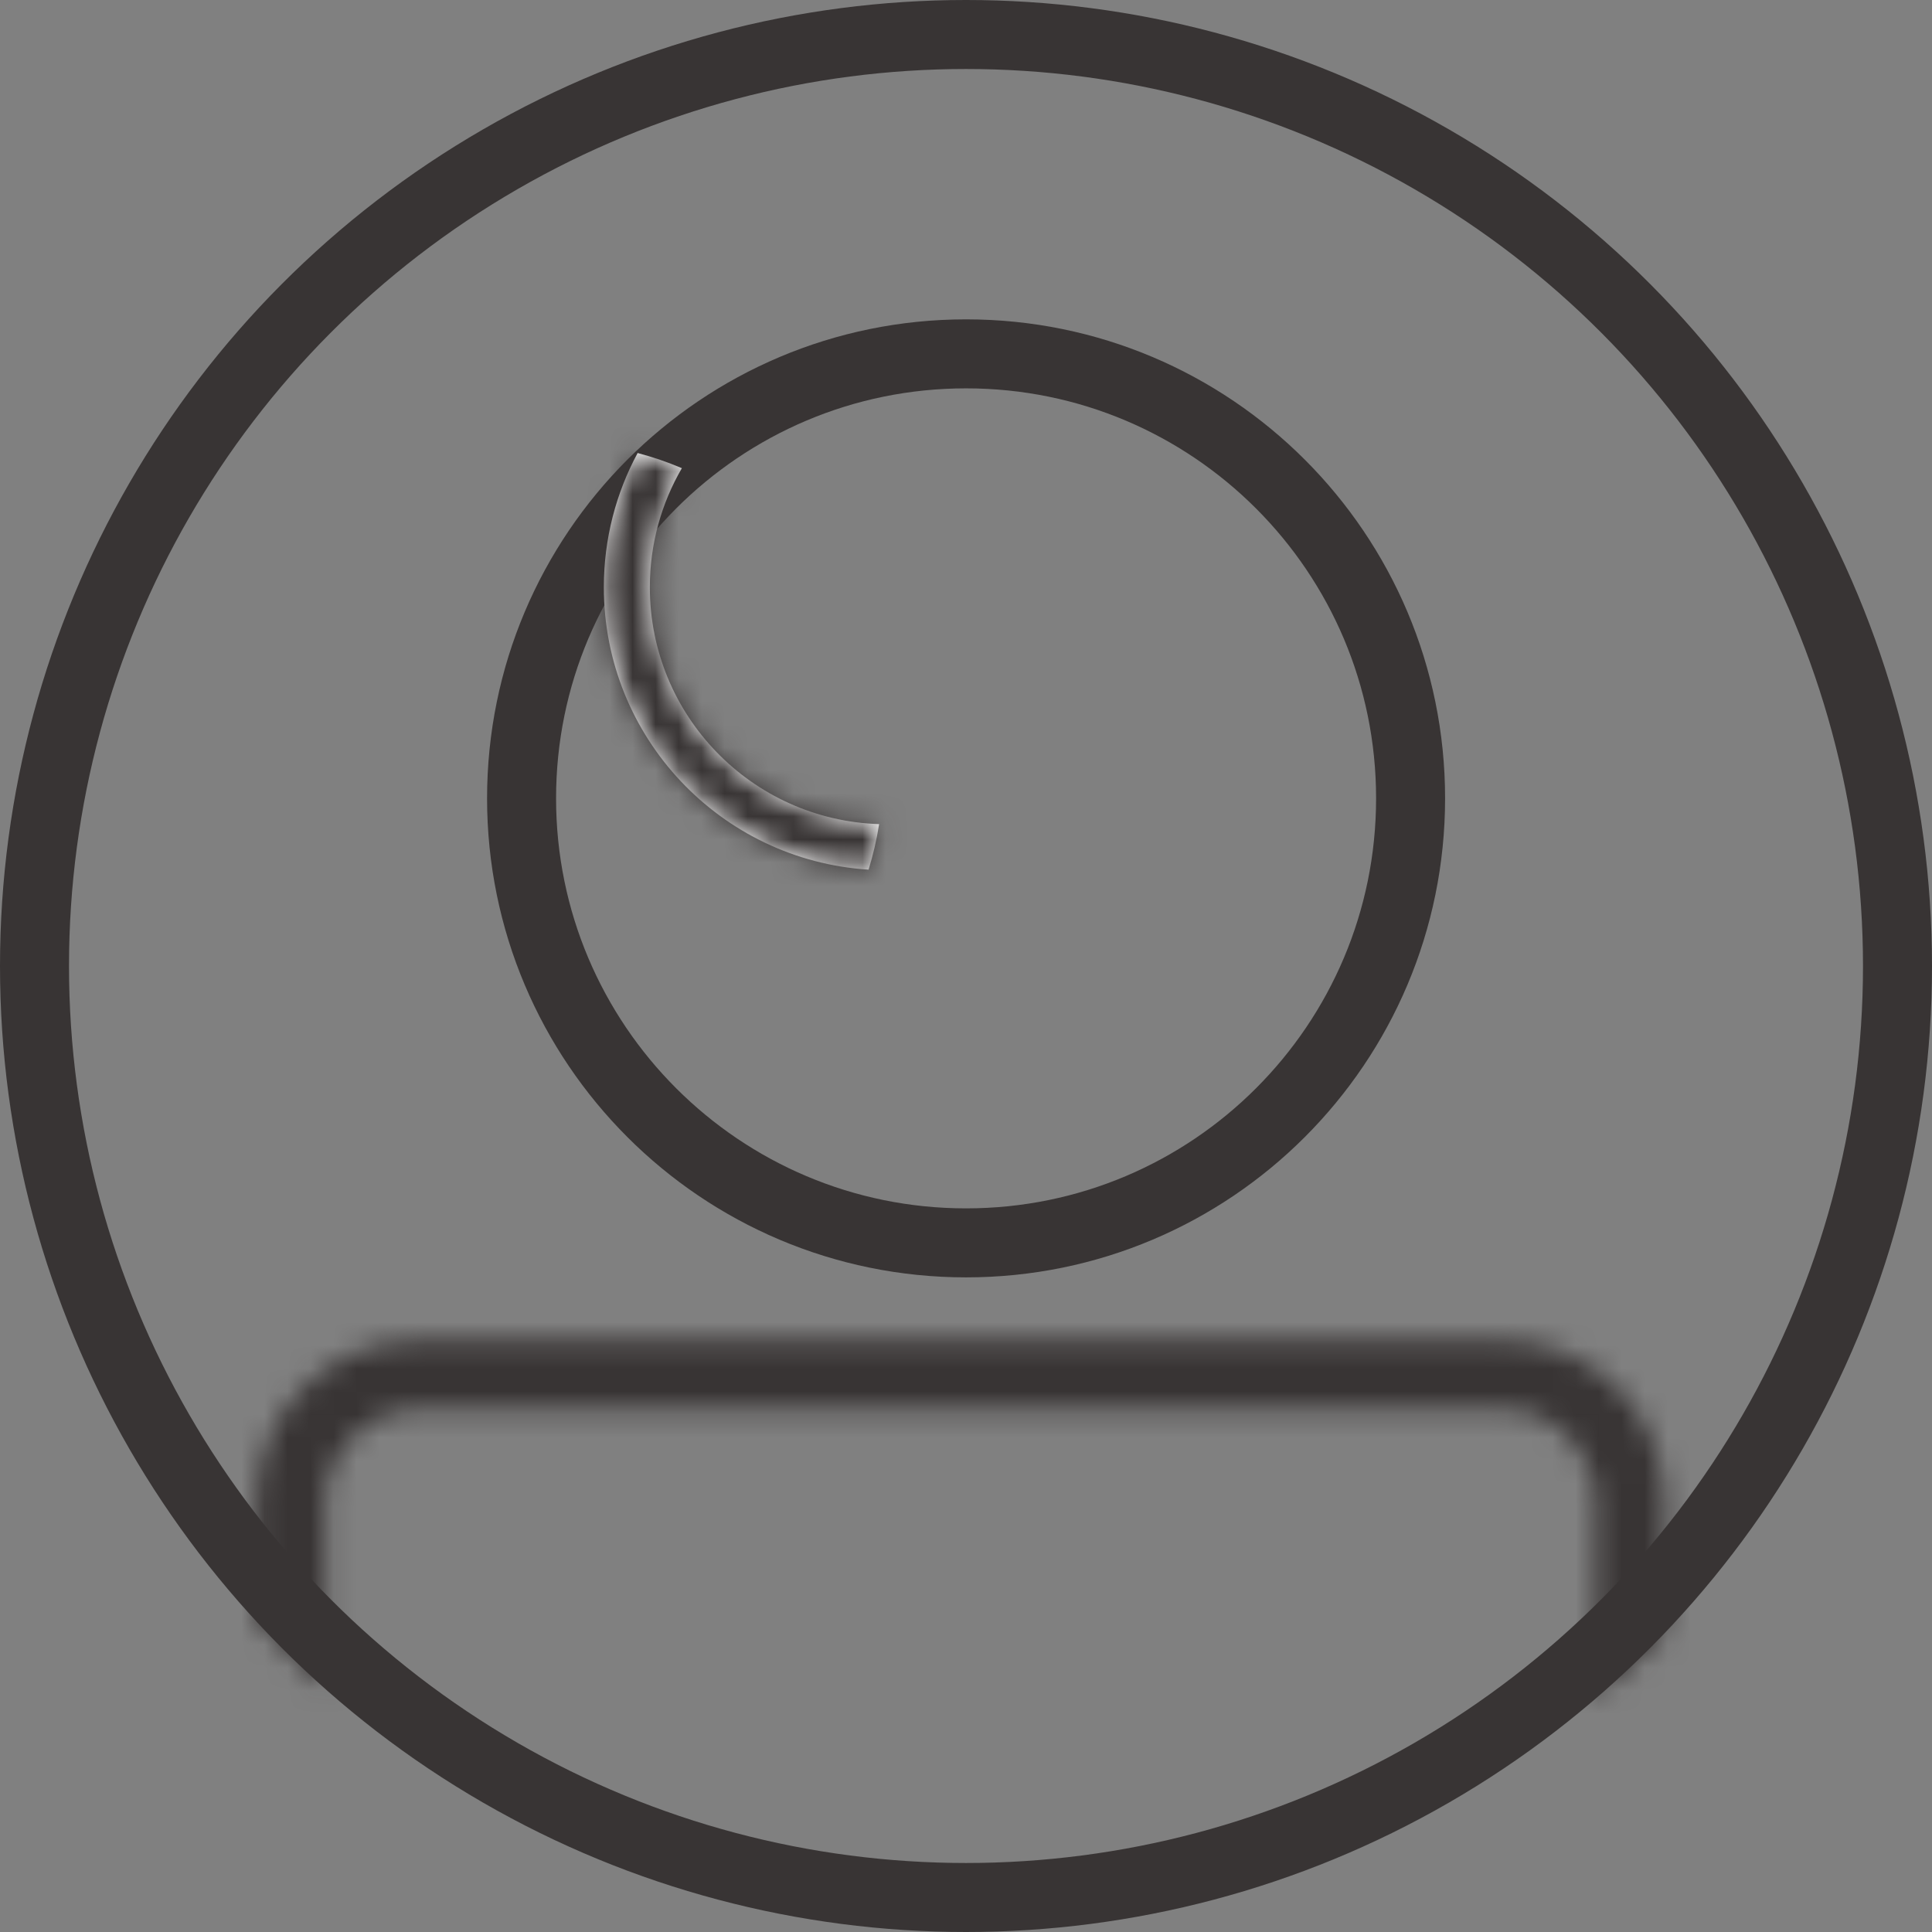
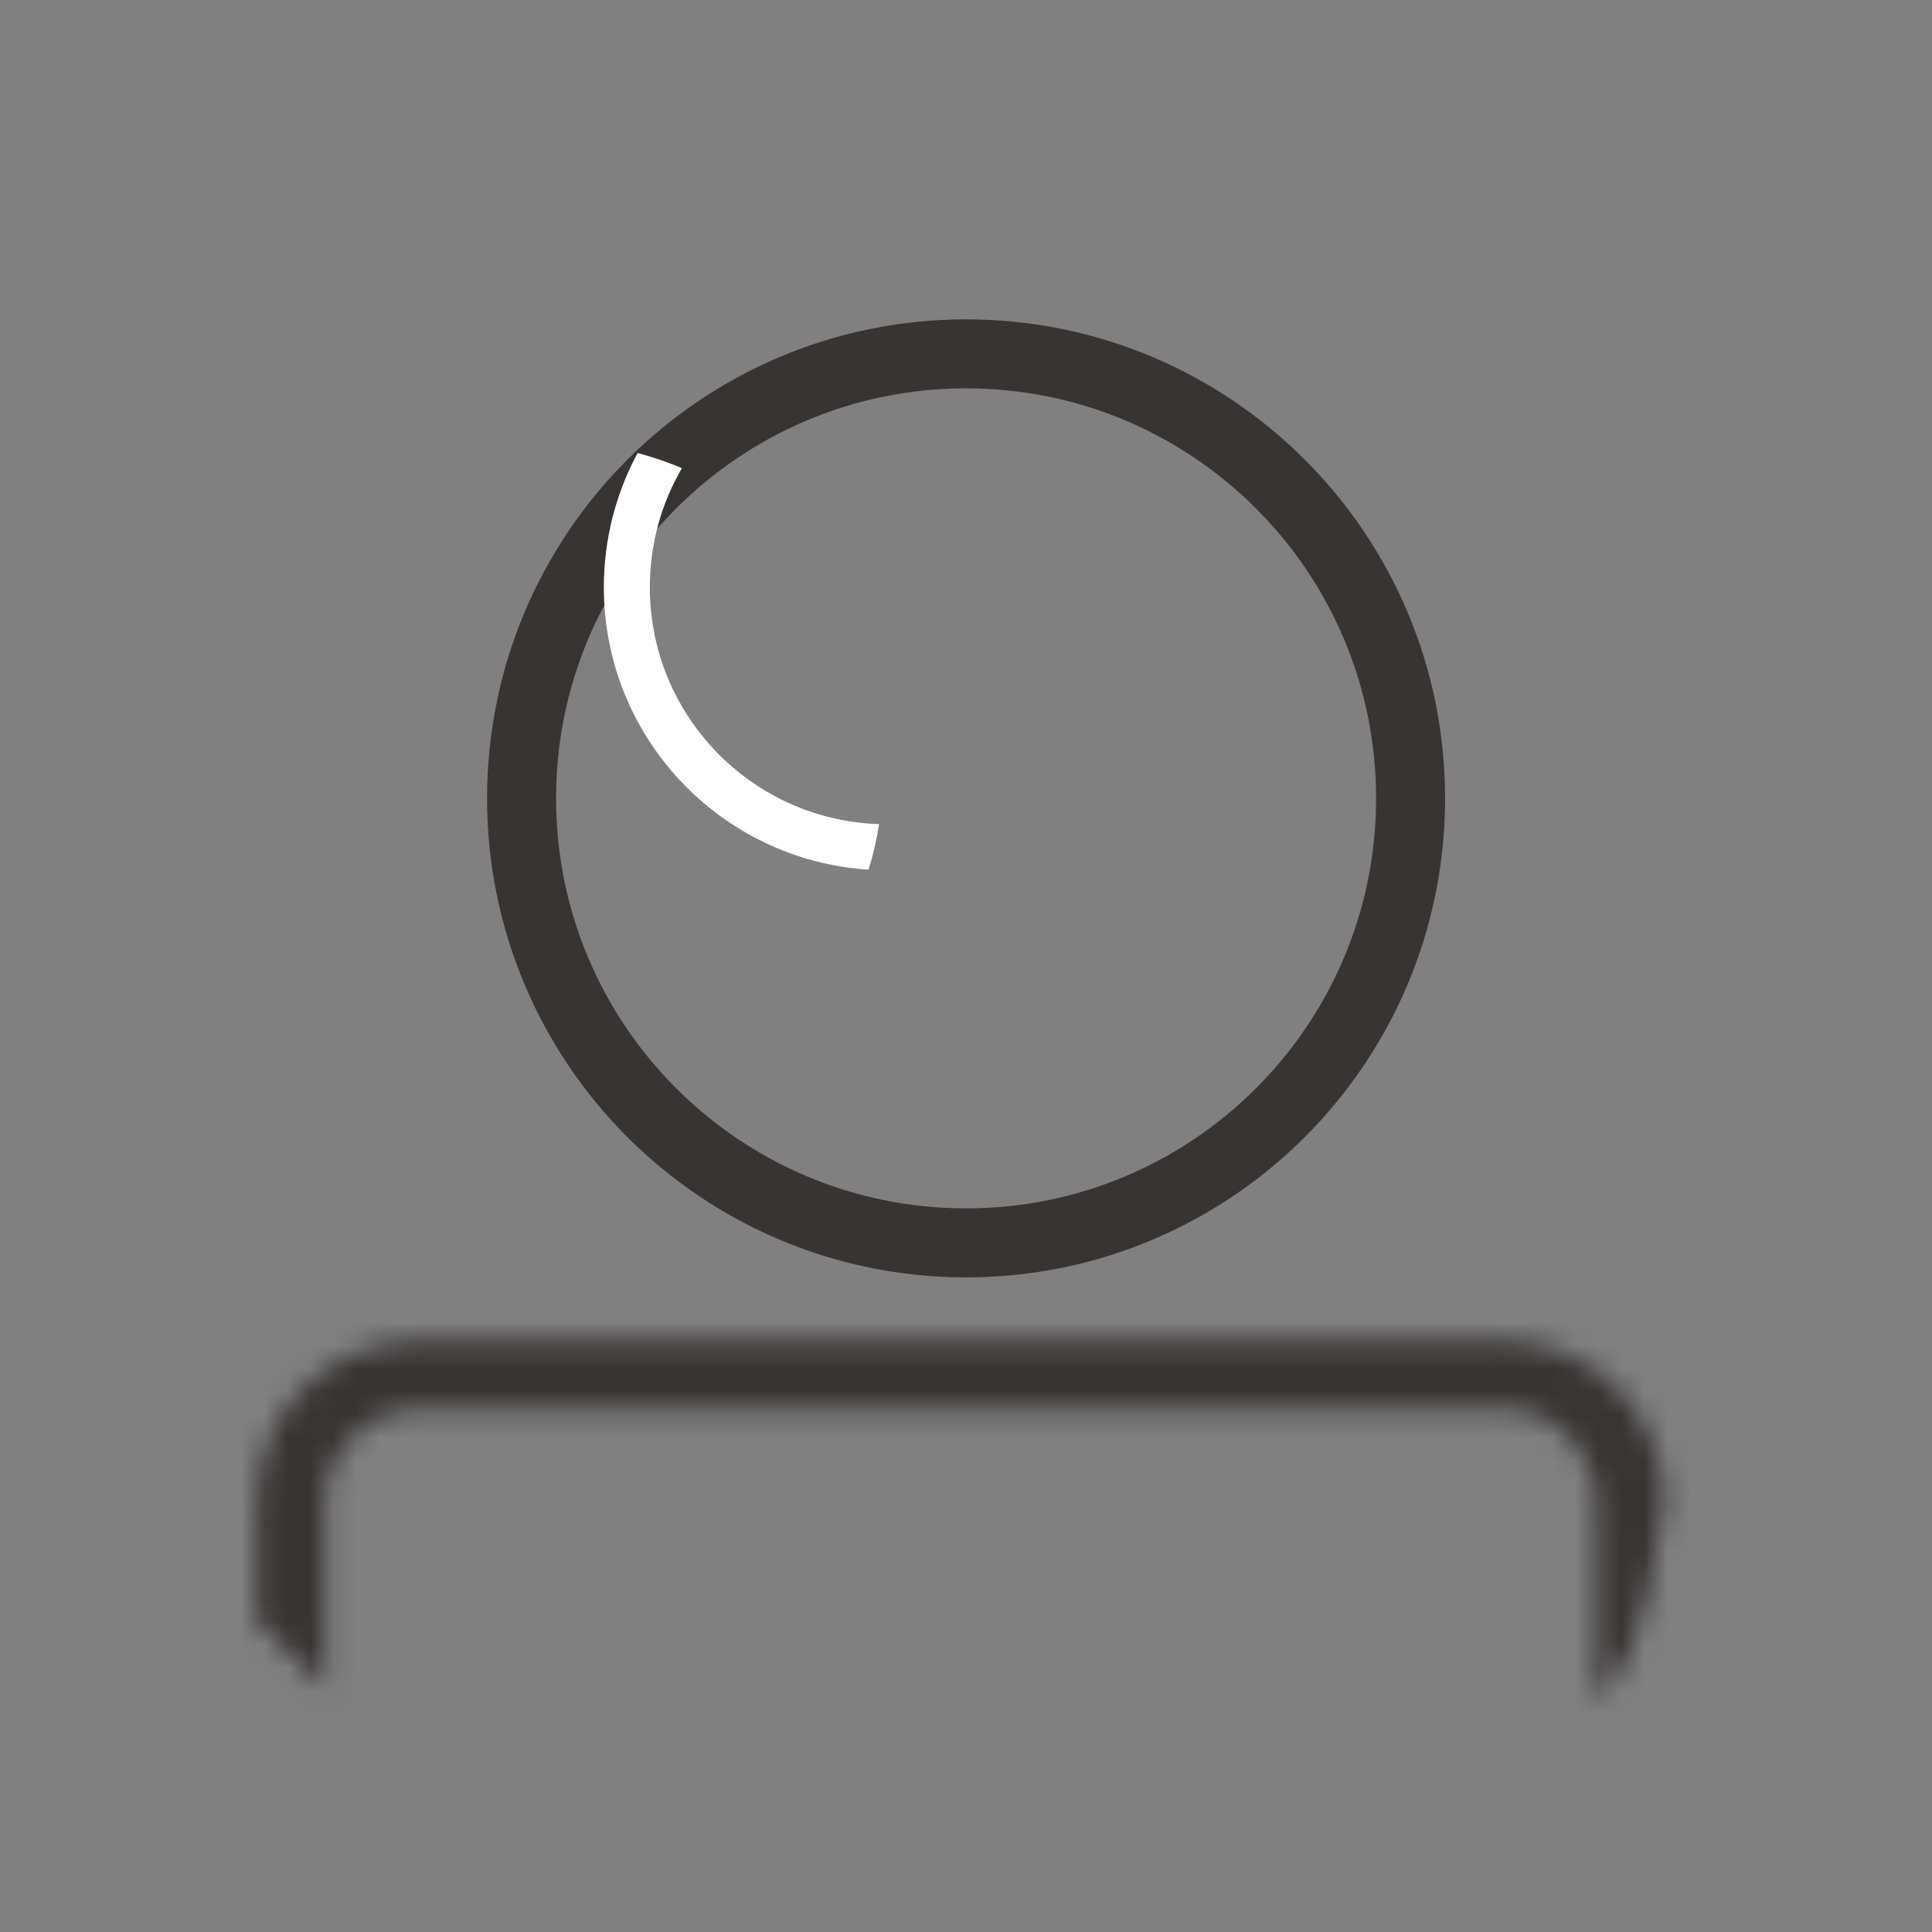
<svg xmlns="http://www.w3.org/2000/svg" width="84" height="84" viewBox="0 0 84 84" fill="none">
  <rect x="0" y="0" width="84" height="84" fill="#808080" stroke="none" />
-   <circle cx="42" cy="42" r="40.5" stroke="#383434" stroke-width="3" />
  <mask id="path-2-inside-1_338_10142" fill="white">
-     <path fill-rule="evenodd" clip-rule="evenodd" d="M72.37 65.282V71.019C71.418 72.015 70.416 72.965 69.37 73.864V65.282C69.37 63.073 67.58 61.282 65.37 61.282H18.139C15.93 61.282 14.139 63.073 14.139 65.282V73.425C13.09 72.495 12.089 71.513 11.139 70.484V65.282C11.139 61.416 14.273 58.282 18.139 58.282H65.37C69.236 58.282 72.37 61.416 72.37 65.282Z" />
+     <path fill-rule="evenodd" clip-rule="evenodd" d="M72.37 65.282C71.418 72.015 70.416 72.965 69.37 73.864V65.282C69.37 63.073 67.58 61.282 65.37 61.282H18.139C15.93 61.282 14.139 63.073 14.139 65.282V73.425C13.09 72.495 12.089 71.513 11.139 70.484V65.282C11.139 61.416 14.273 58.282 18.139 58.282H65.37C69.236 58.282 72.37 61.416 72.37 65.282Z" />
  </mask>
  <path d="M72.37 71.019L74.539 73.092L75.37 72.222V71.019H72.37ZM69.37 73.864H66.37V80.399L71.326 76.139L69.37 73.864ZM14.139 73.425L12.147 75.669L17.139 80.099V73.425H14.139ZM11.139 70.484H8.139V71.657L8.934 72.519L11.139 70.484ZM75.37 71.019V65.282H69.37V71.019H75.37ZM71.326 76.139C72.446 75.176 73.519 74.159 74.539 73.092L70.202 68.946C69.317 69.872 68.387 70.754 67.415 71.589L71.326 76.139ZM66.37 65.282V73.864H72.37V65.282H66.37ZM65.37 64.282C65.923 64.282 66.37 64.73 66.37 65.282H72.37C72.37 61.416 69.236 58.282 65.37 58.282V64.282ZM18.139 64.282H65.37V58.282H18.139V64.282ZM17.139 65.282C17.139 64.73 17.586 64.282 18.139 64.282V58.282C14.273 58.282 11.139 61.416 11.139 65.282H17.139ZM17.139 73.425V65.282H11.139V73.425H17.139ZM8.934 72.519C9.952 73.621 11.025 74.673 12.147 75.669L16.13 71.181C15.156 70.317 14.226 69.405 13.343 68.449L8.934 72.519ZM8.139 65.282V70.484H14.139V65.282H8.139ZM18.139 55.282C12.616 55.282 8.139 59.759 8.139 65.282H14.139C14.139 63.073 15.93 61.282 18.139 61.282V55.282ZM65.37 55.282H18.139V61.282H65.37V55.282ZM75.37 65.282C75.37 59.759 70.893 55.282 65.37 55.282V61.282C67.58 61.282 69.37 63.073 69.37 65.282H75.37Z" fill="#383434" mask="url(#path-2-inside-1_338_10142)" />
  <path d="M61.33 34.711C61.33 45.385 52.678 54.038 42.004 54.038C31.33 54.038 22.677 45.385 22.677 34.711C22.677 24.038 31.33 15.385 42.004 15.385C52.678 15.385 61.33 24.038 61.33 34.711Z" stroke="#383434" stroke-width="3" />
  <mask id="path-5-inside-2_338_10142" fill="white">
    <path fill-rule="evenodd" clip-rule="evenodd" d="M29.647 20.355C28.761 21.876 28.254 23.645 28.254 25.532C28.254 31.111 32.687 35.654 38.223 35.831C38.116 36.508 37.962 37.169 37.764 37.811C31.339 37.402 26.254 32.061 26.254 25.532C26.254 23.42 26.786 21.433 27.723 19.696C28.384 19.871 29.027 20.092 29.647 20.355Z" />
  </mask>
  <path fill-rule="evenodd" clip-rule="evenodd" d="M29.647 20.355C28.761 21.876 28.254 23.645 28.254 25.532C28.254 31.111 32.687 35.654 38.223 35.831C38.116 36.508 37.962 37.169 37.764 37.811C31.339 37.402 26.254 32.061 26.254 25.532C26.254 23.42 26.786 21.433 27.723 19.696C28.384 19.871 29.027 20.092 29.647 20.355Z" fill="white" />
-   <path d="M29.647 20.355L32.239 21.864L33.952 18.923L30.819 17.593L29.647 20.355ZM38.223 35.831L41.187 36.299L41.716 32.941L38.319 32.833L38.223 35.831ZM37.764 37.811L37.574 40.805L39.934 40.956L40.631 38.695L37.764 37.811ZM27.723 19.696L28.49 16.796L26.206 16.192L25.083 18.271L27.723 19.696ZM27.054 18.846C25.909 20.813 25.254 23.101 25.254 25.532H31.254C31.254 24.189 31.613 22.94 32.239 21.864L27.054 18.846ZM25.254 25.532C25.254 32.736 30.978 38.601 38.127 38.83L38.319 32.833C34.397 32.707 31.254 29.486 31.254 25.532H25.254ZM35.26 35.364C35.175 35.898 35.054 36.421 34.897 36.927L40.631 38.695C40.871 37.918 41.057 37.118 41.187 36.299L35.26 35.364ZM23.254 25.532C23.254 33.654 29.579 40.296 37.574 40.805L37.955 34.817C33.099 34.508 29.254 30.468 29.254 25.532H23.254ZM25.083 18.271C23.916 20.435 23.254 22.911 23.254 25.532H29.254C29.254 23.93 29.656 22.431 30.363 21.121L25.083 18.271ZM26.956 22.597C27.478 22.735 27.985 22.909 28.475 23.117L30.819 17.593C30.068 17.275 29.29 17.008 28.49 16.796L26.956 22.597Z" fill="#383434" mask="url(#path-5-inside-2_338_10142)" />
</svg>